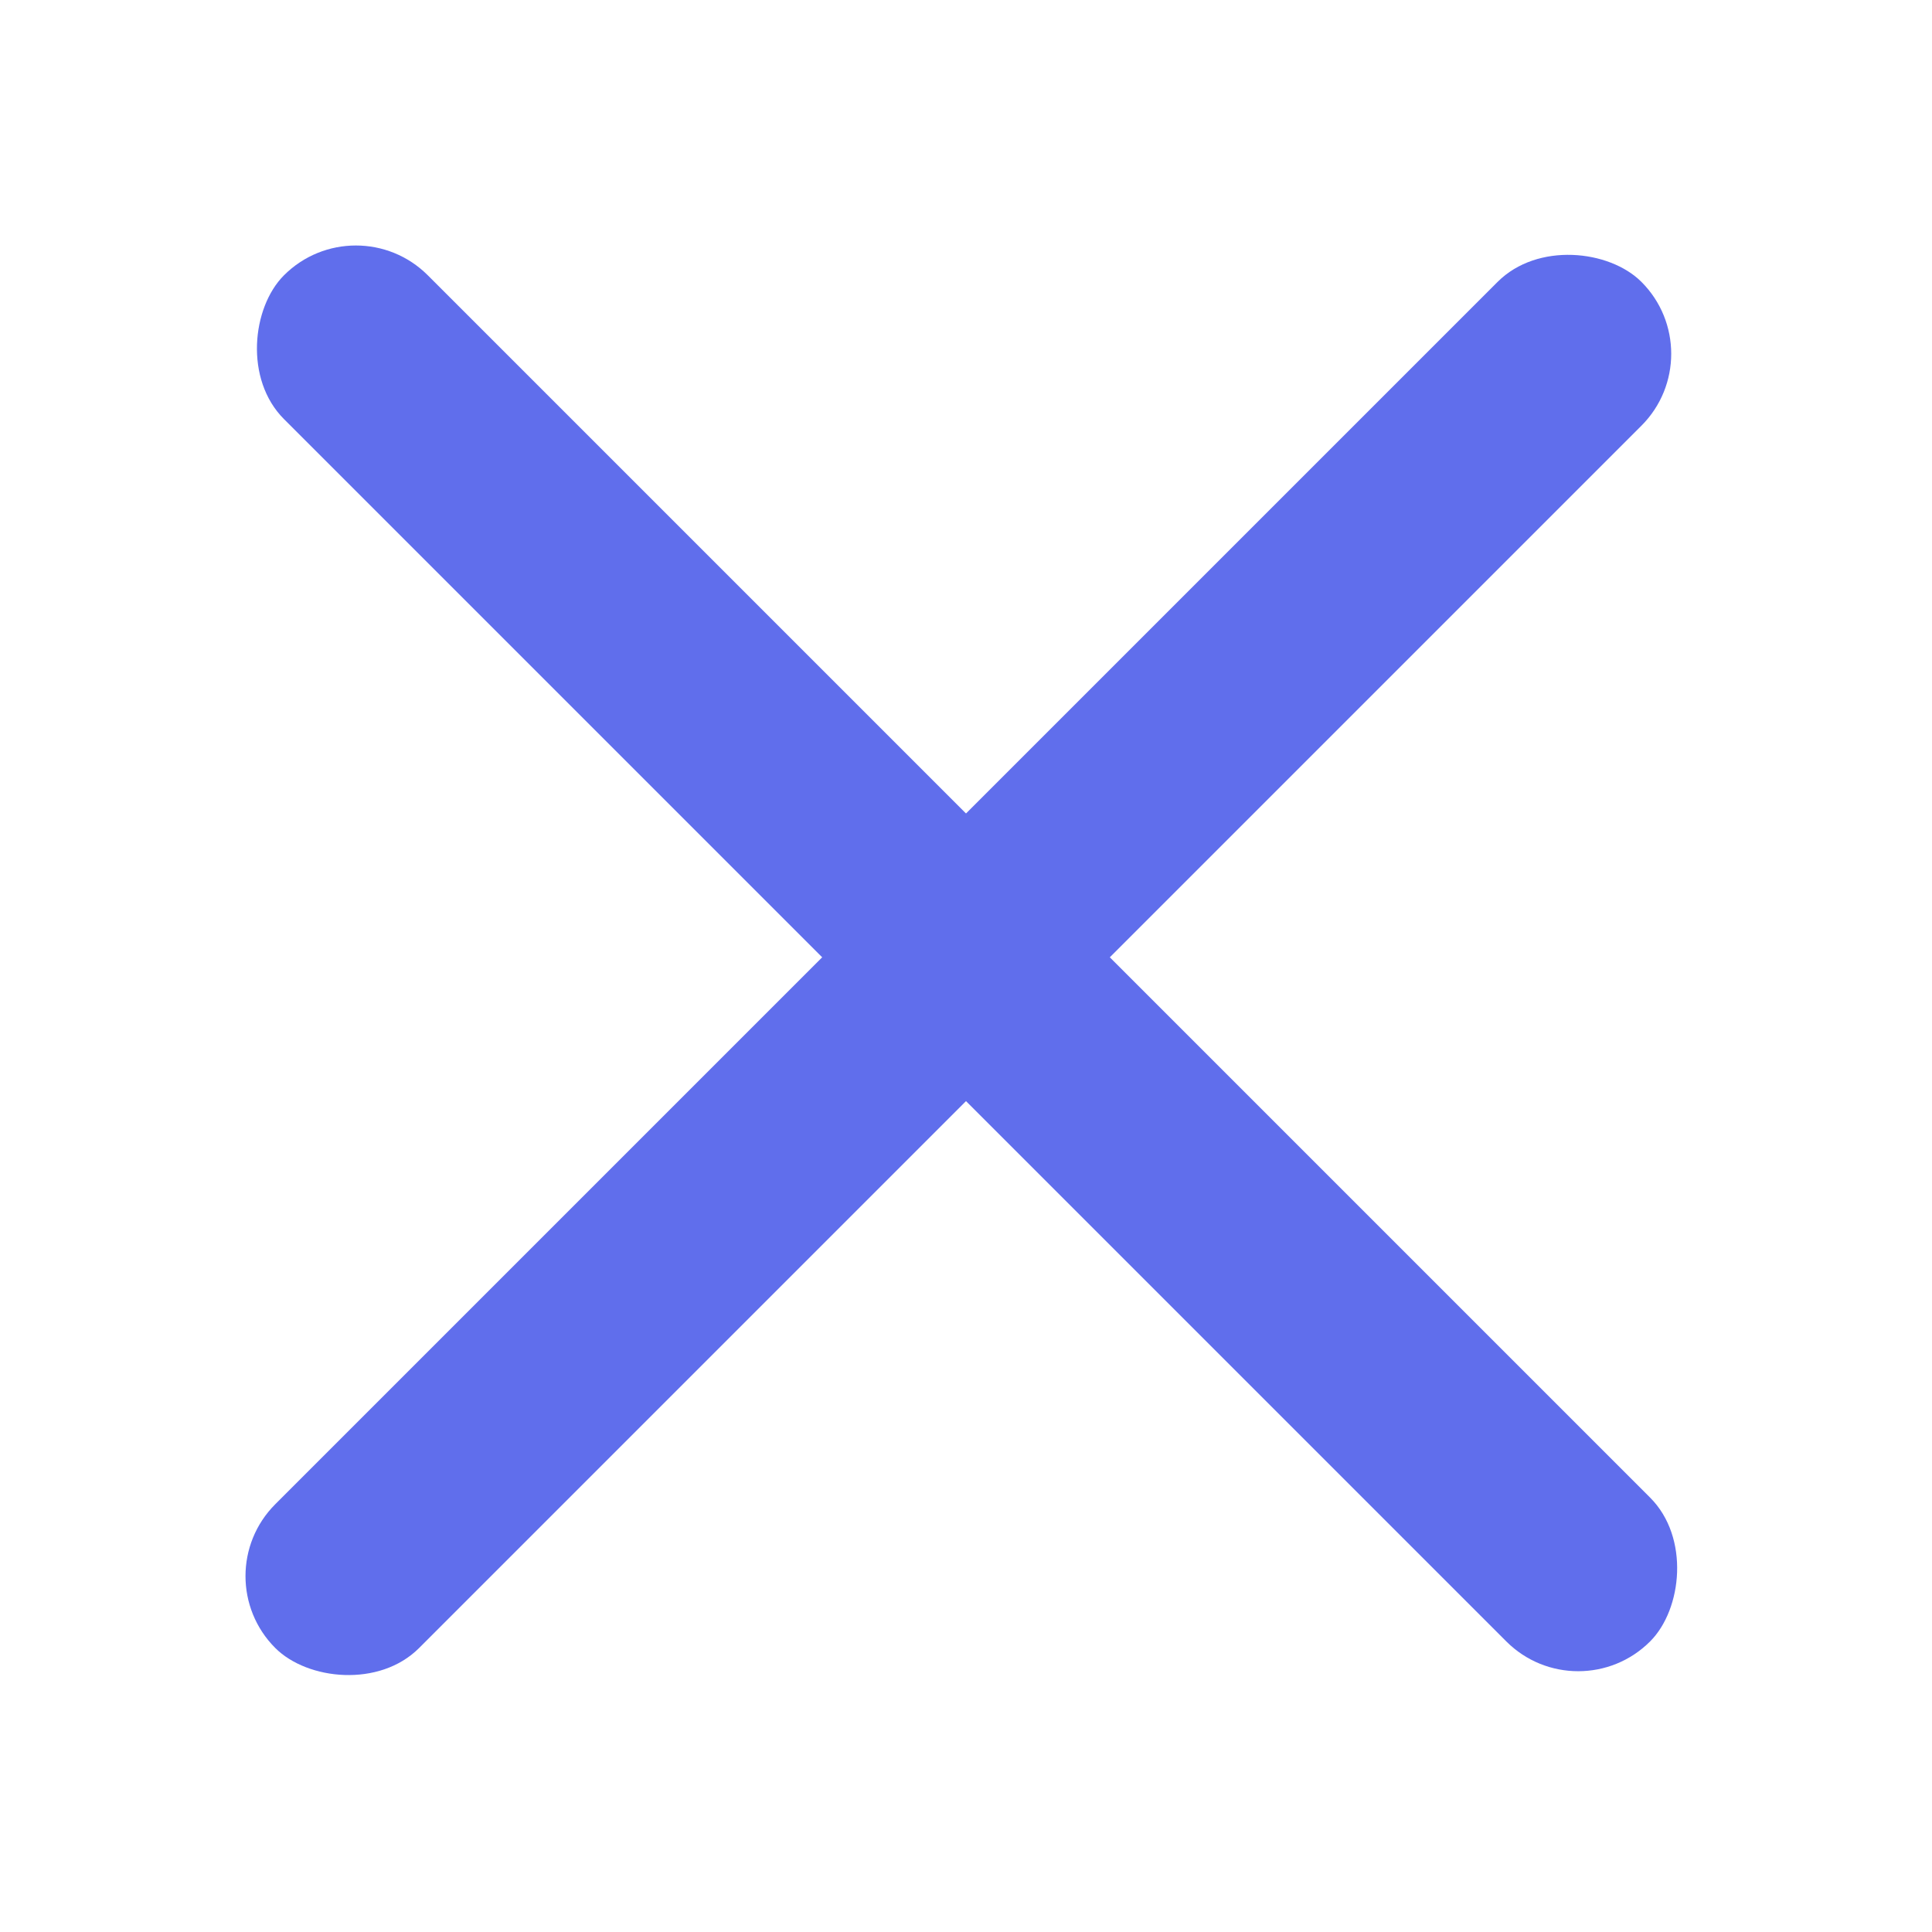
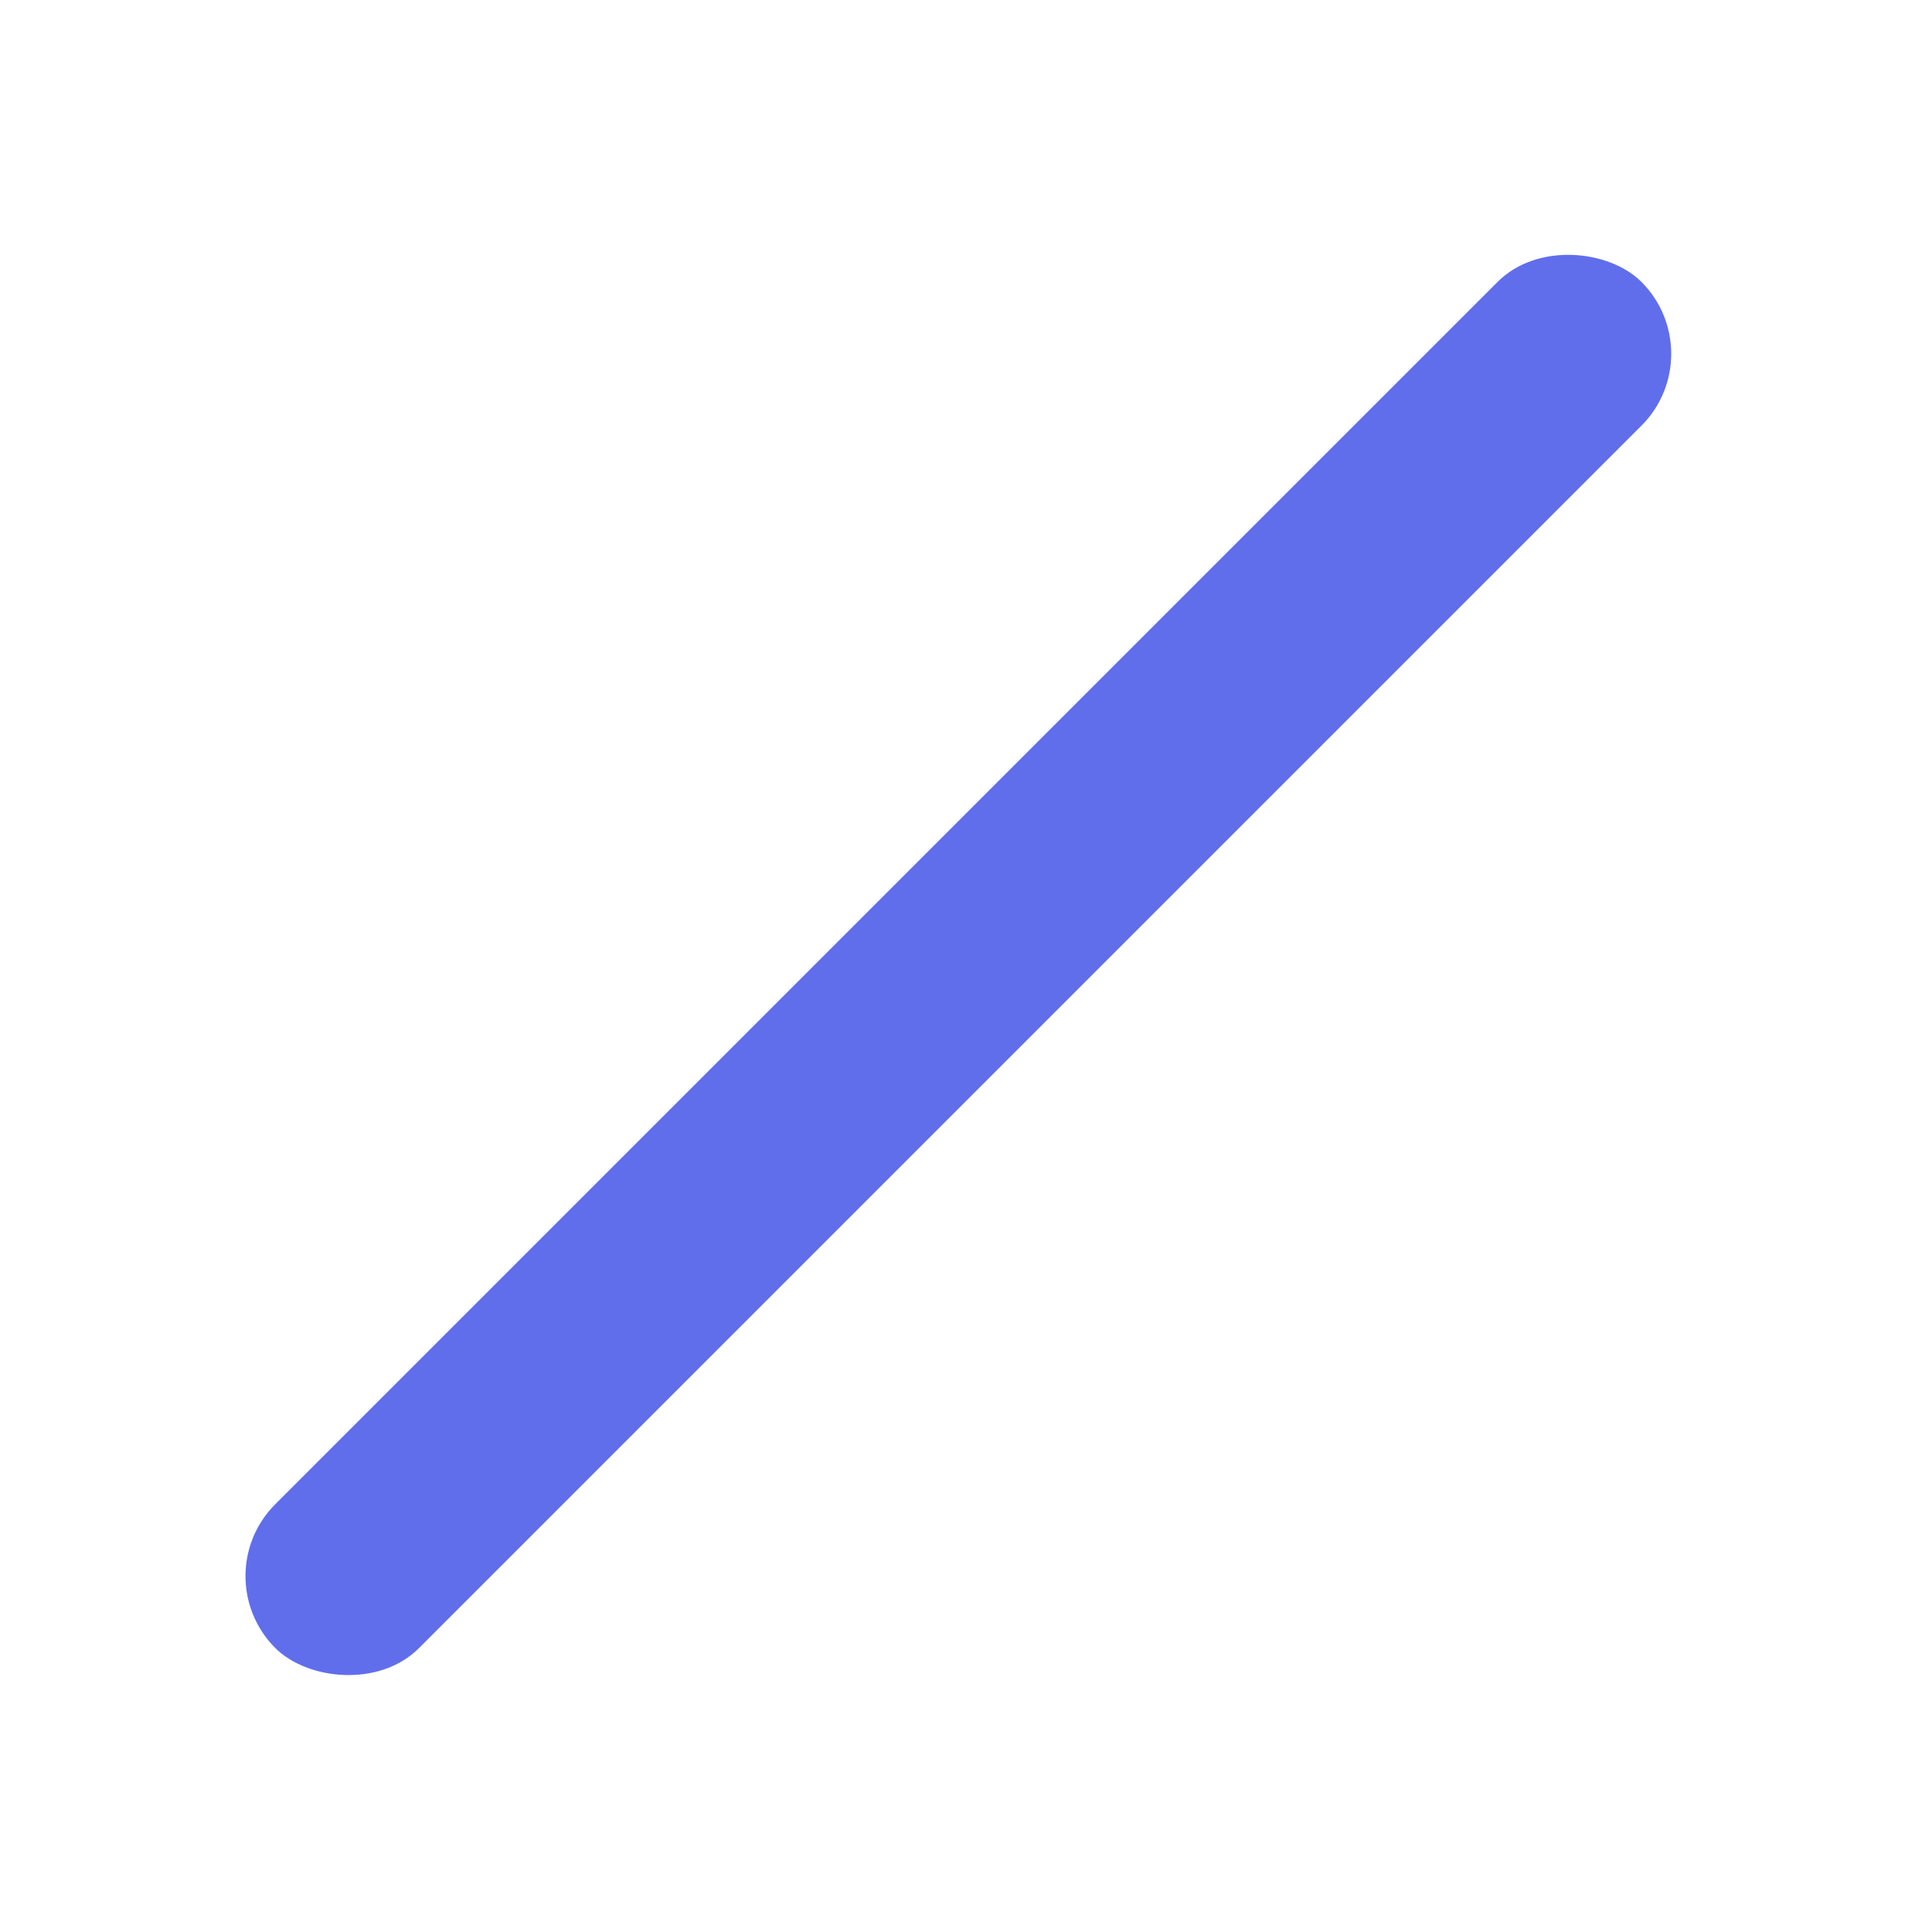
<svg xmlns="http://www.w3.org/2000/svg" width="48" height="48" viewBox="0 0 48 48" fill="none">
-   <rect x="8.842" y="5.053" width="48" height="5.053" rx="2.526" transform="rotate(45 8.842 5.053)" fill="#606EEC" />
  <rect x="5.053" y="39.158" width="48" height="5.053" rx="2.526" transform="rotate(-45 5.053 39.158)" fill="#606EEC" />
</svg>